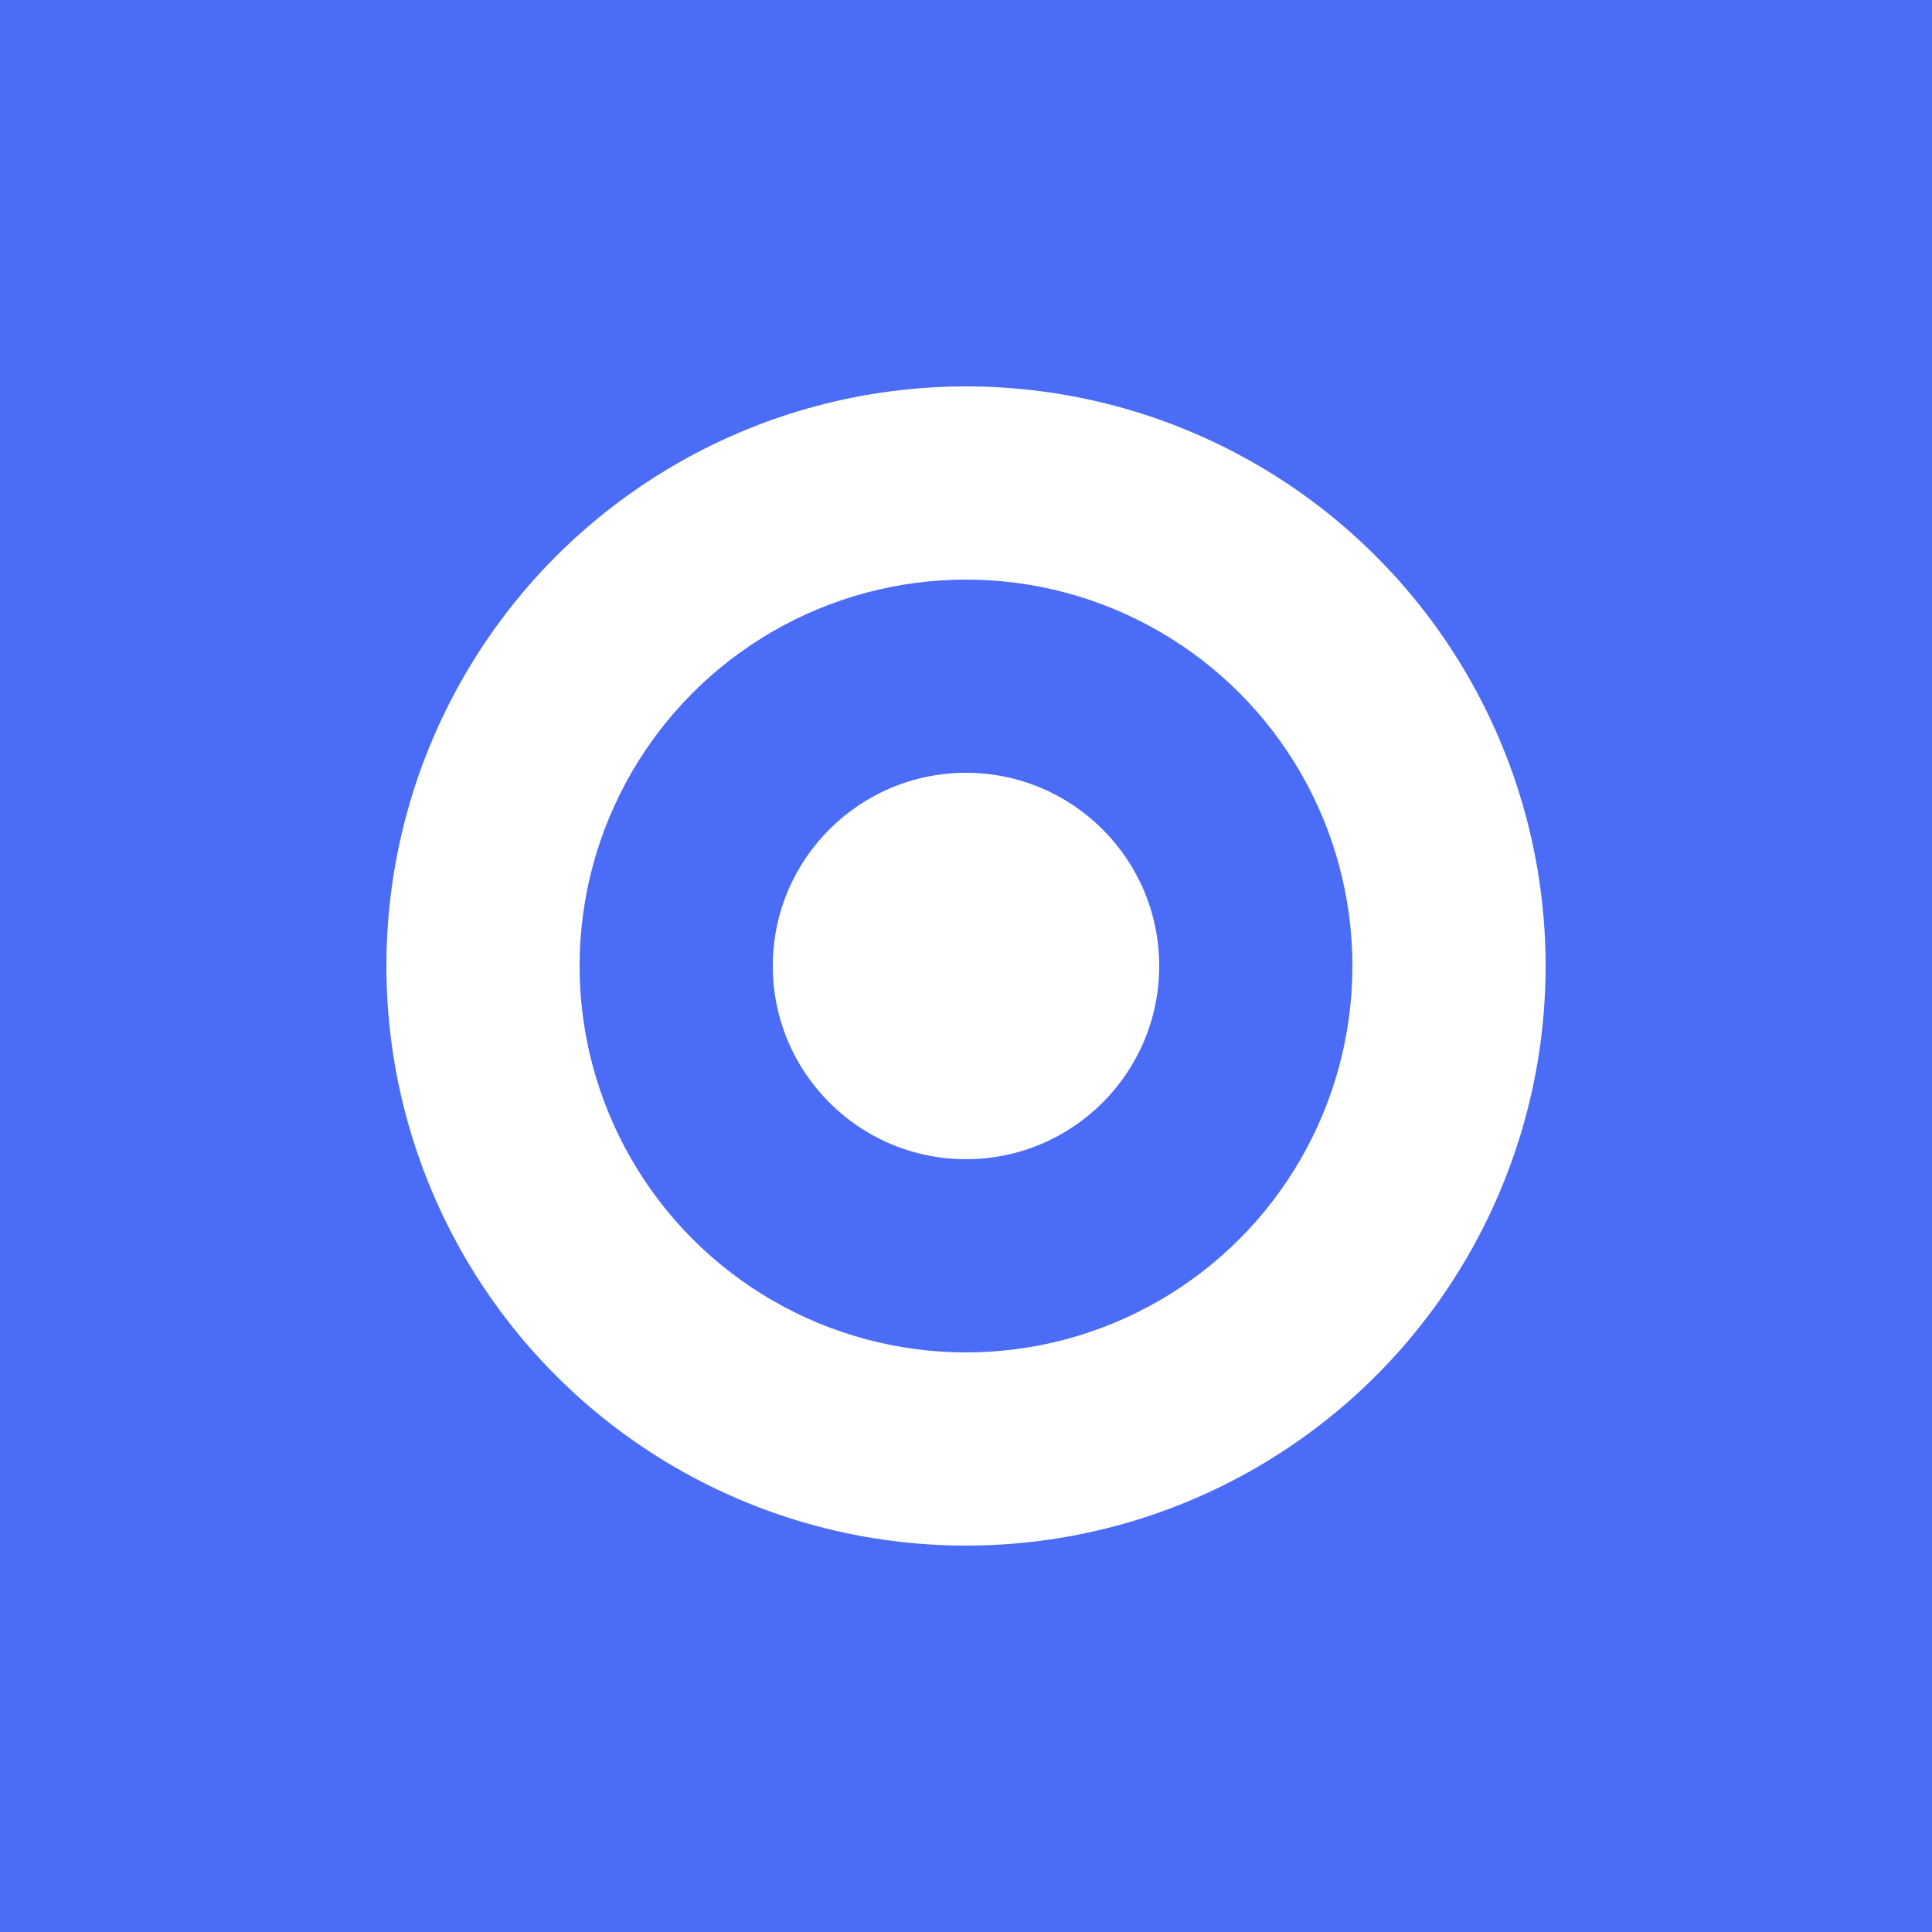
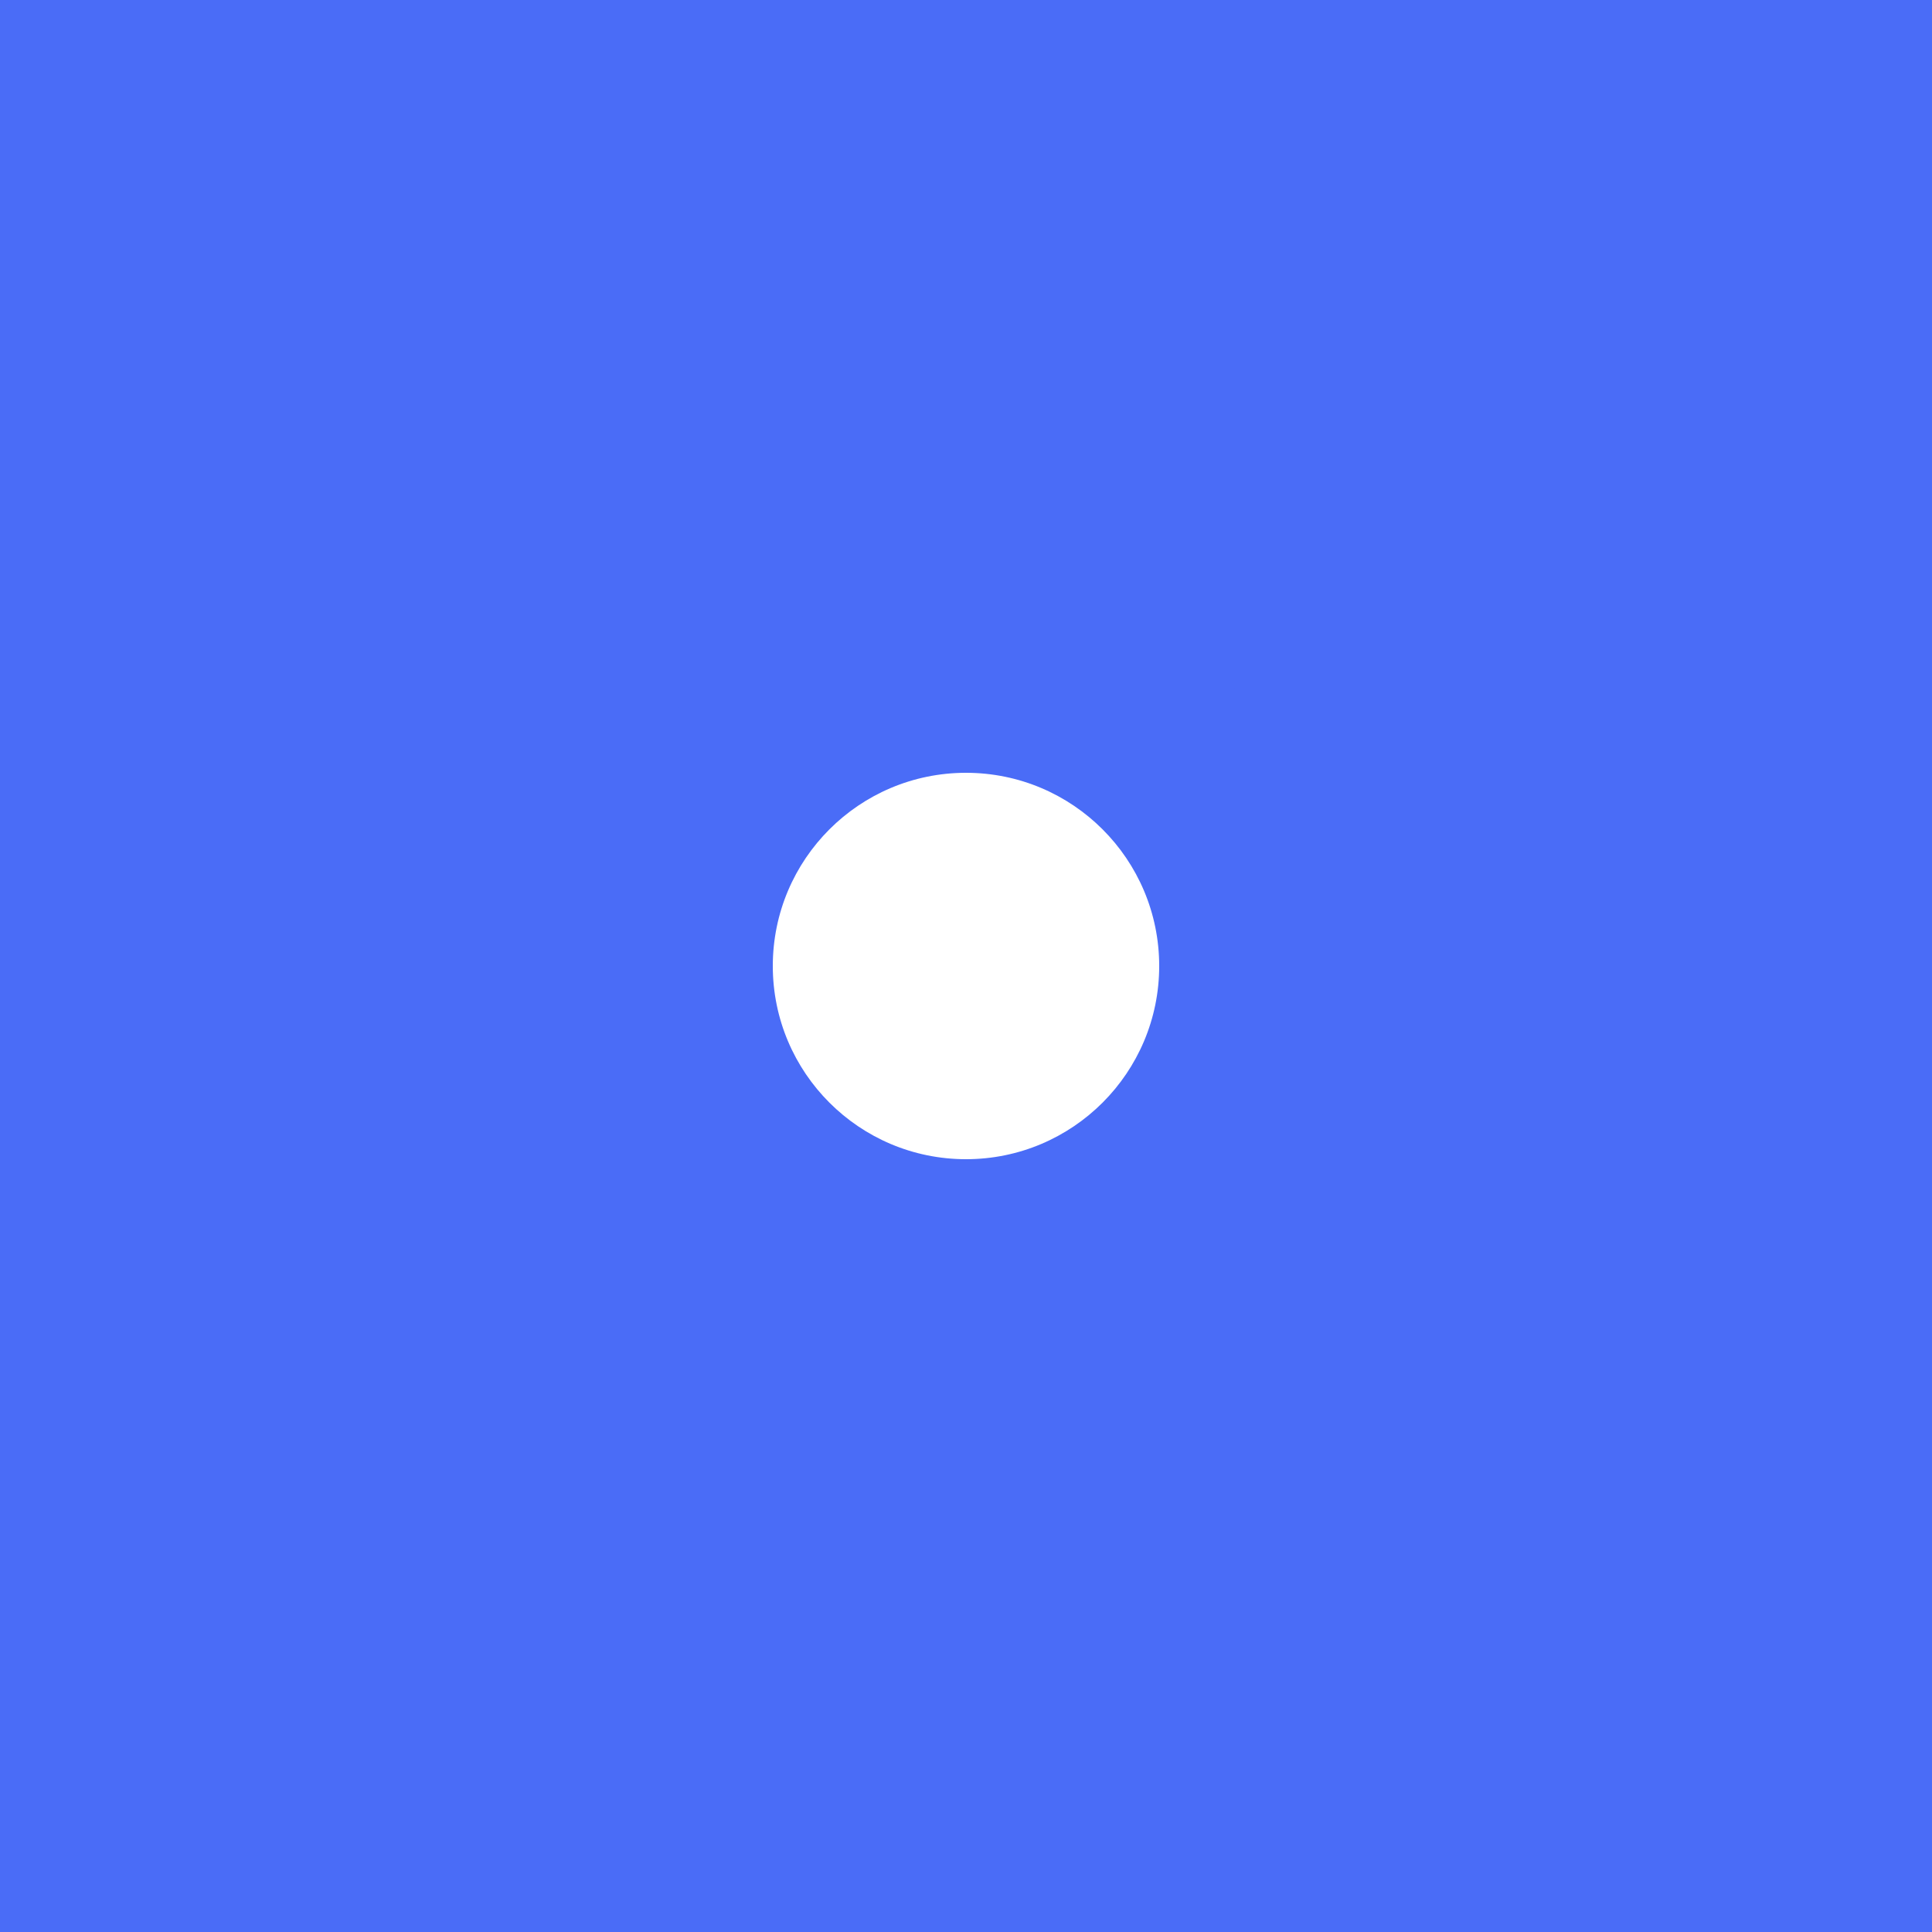
<svg xmlns="http://www.w3.org/2000/svg" viewBox="0 0 100 100" width="32" height="32">
  <rect width="100" height="100" fill="#4a6cf7" />
-   <circle cx="50" cy="50" r="30" fill="#ffffff" />
  <circle cx="50" cy="50" r="20" fill="#4a6cf7" />
  <circle cx="50" cy="50" r="10" fill="#ffffff" />
</svg>